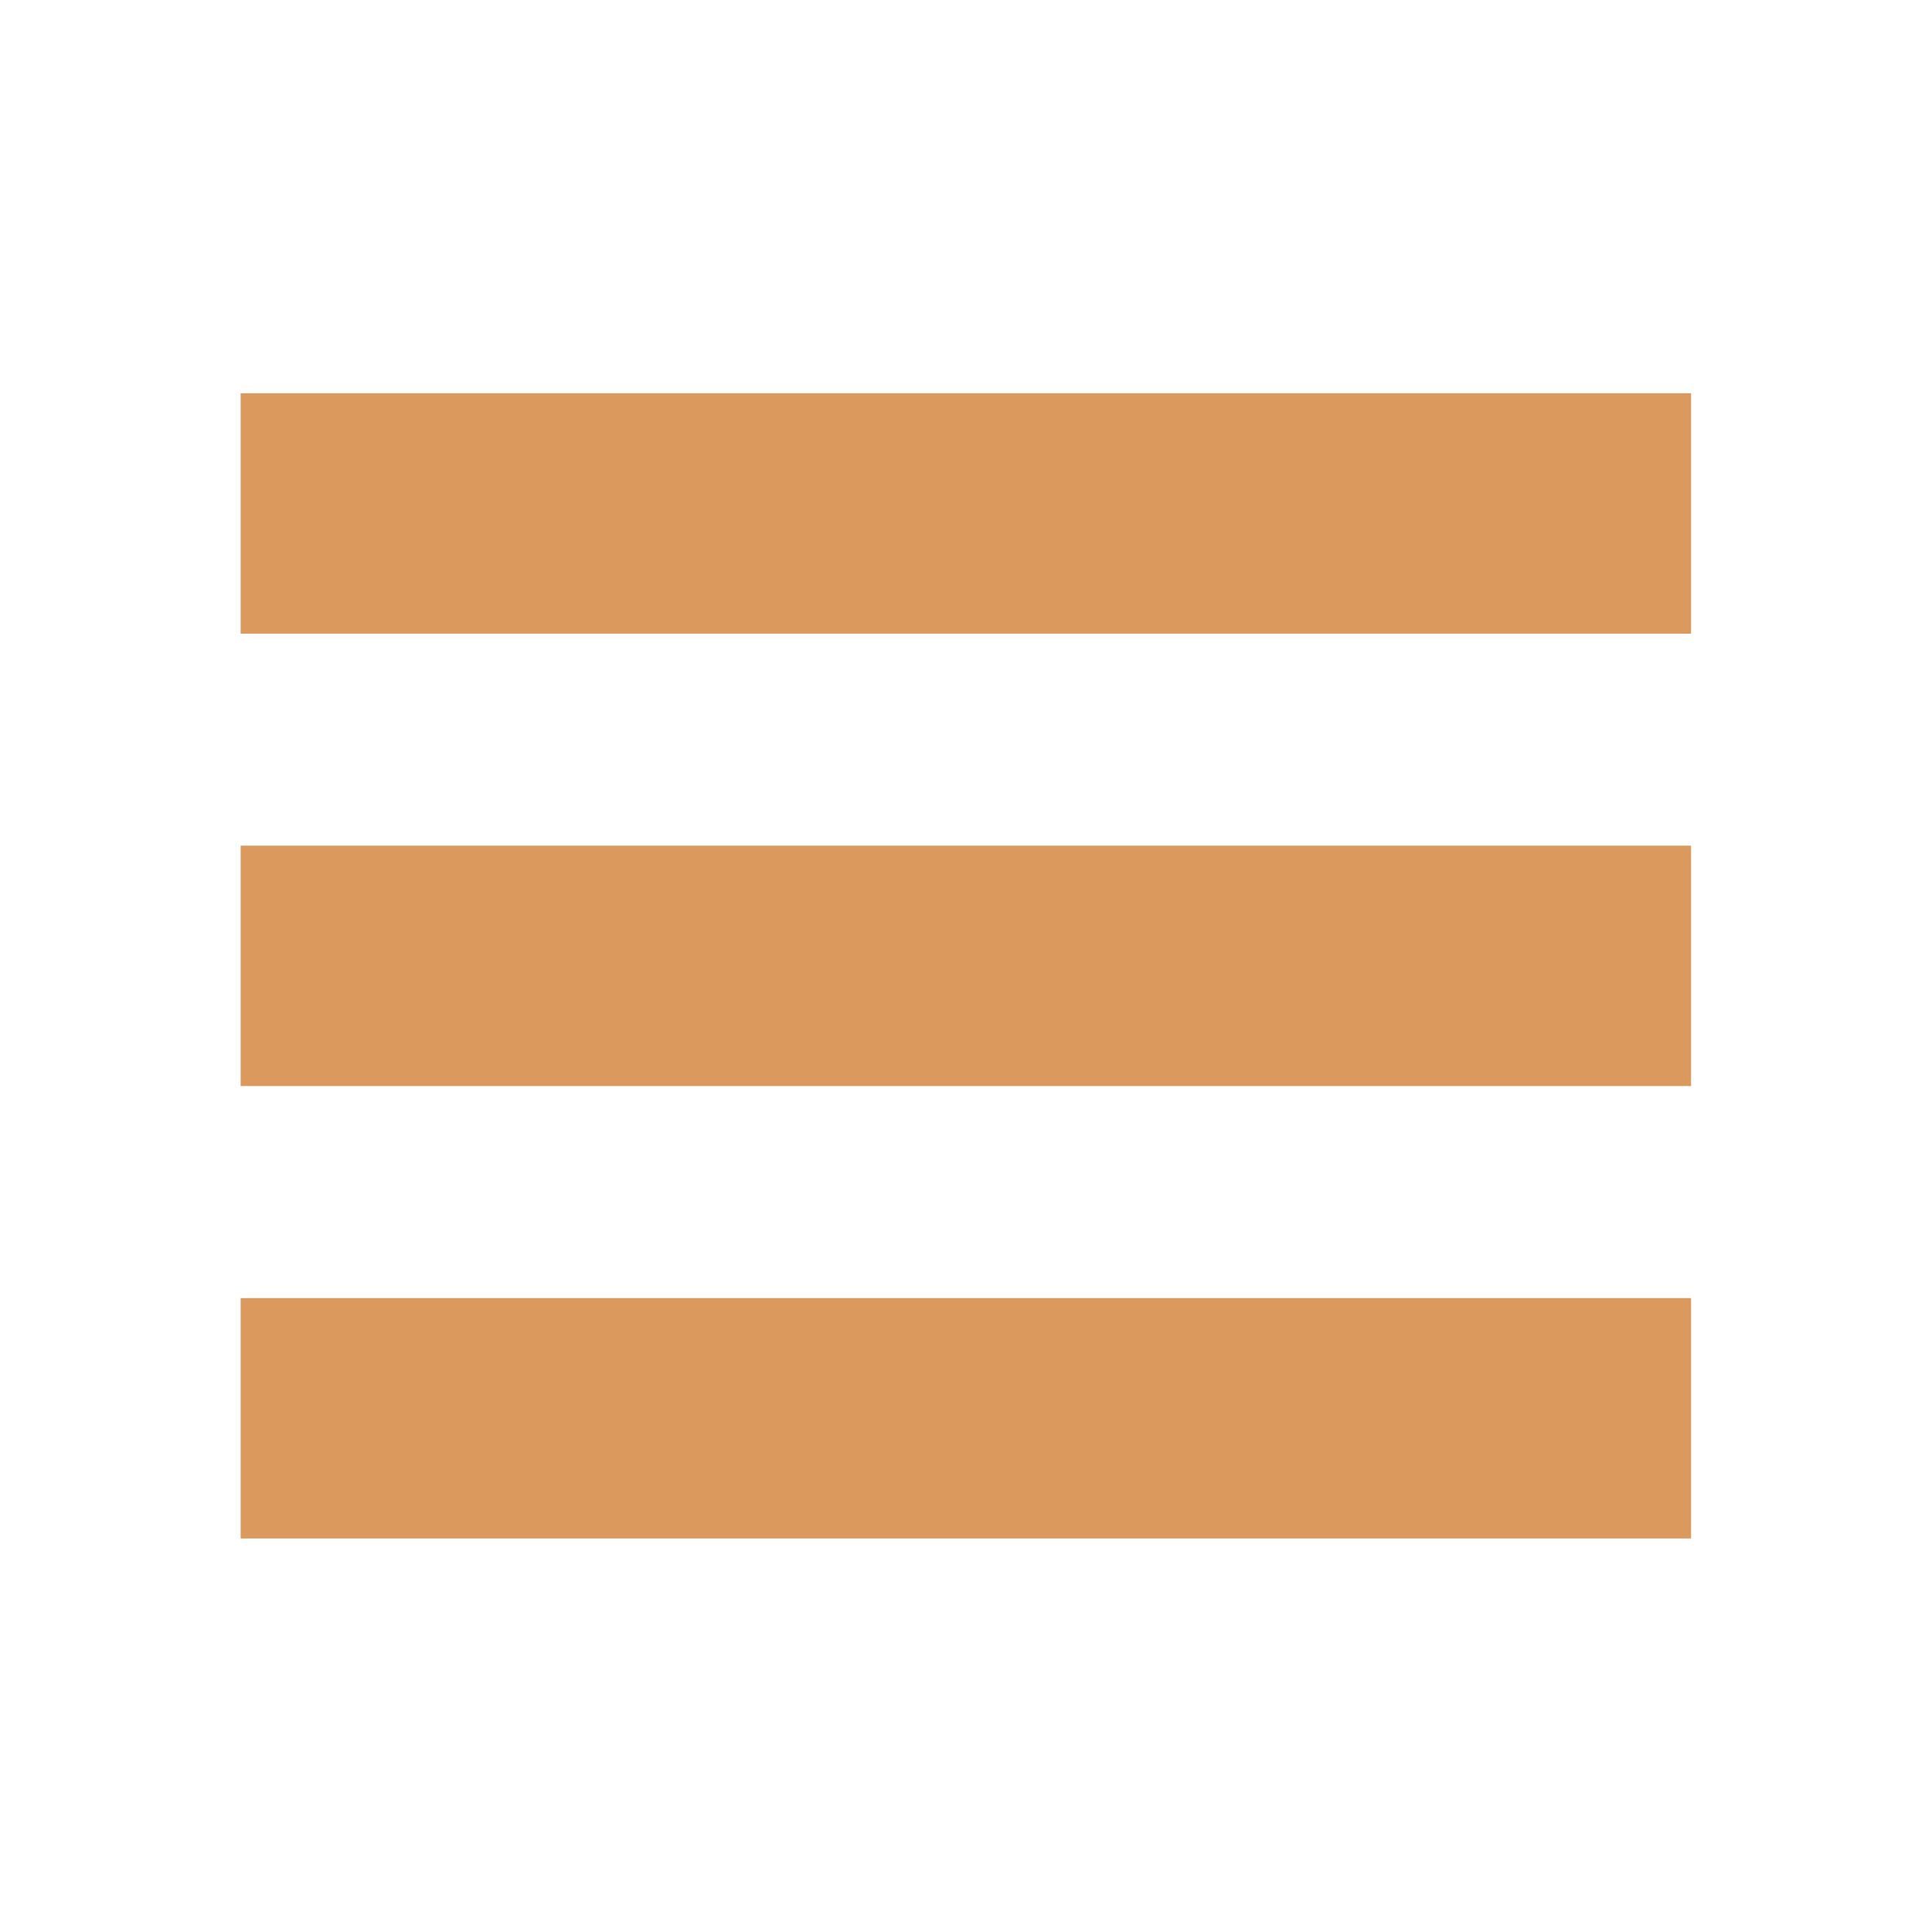
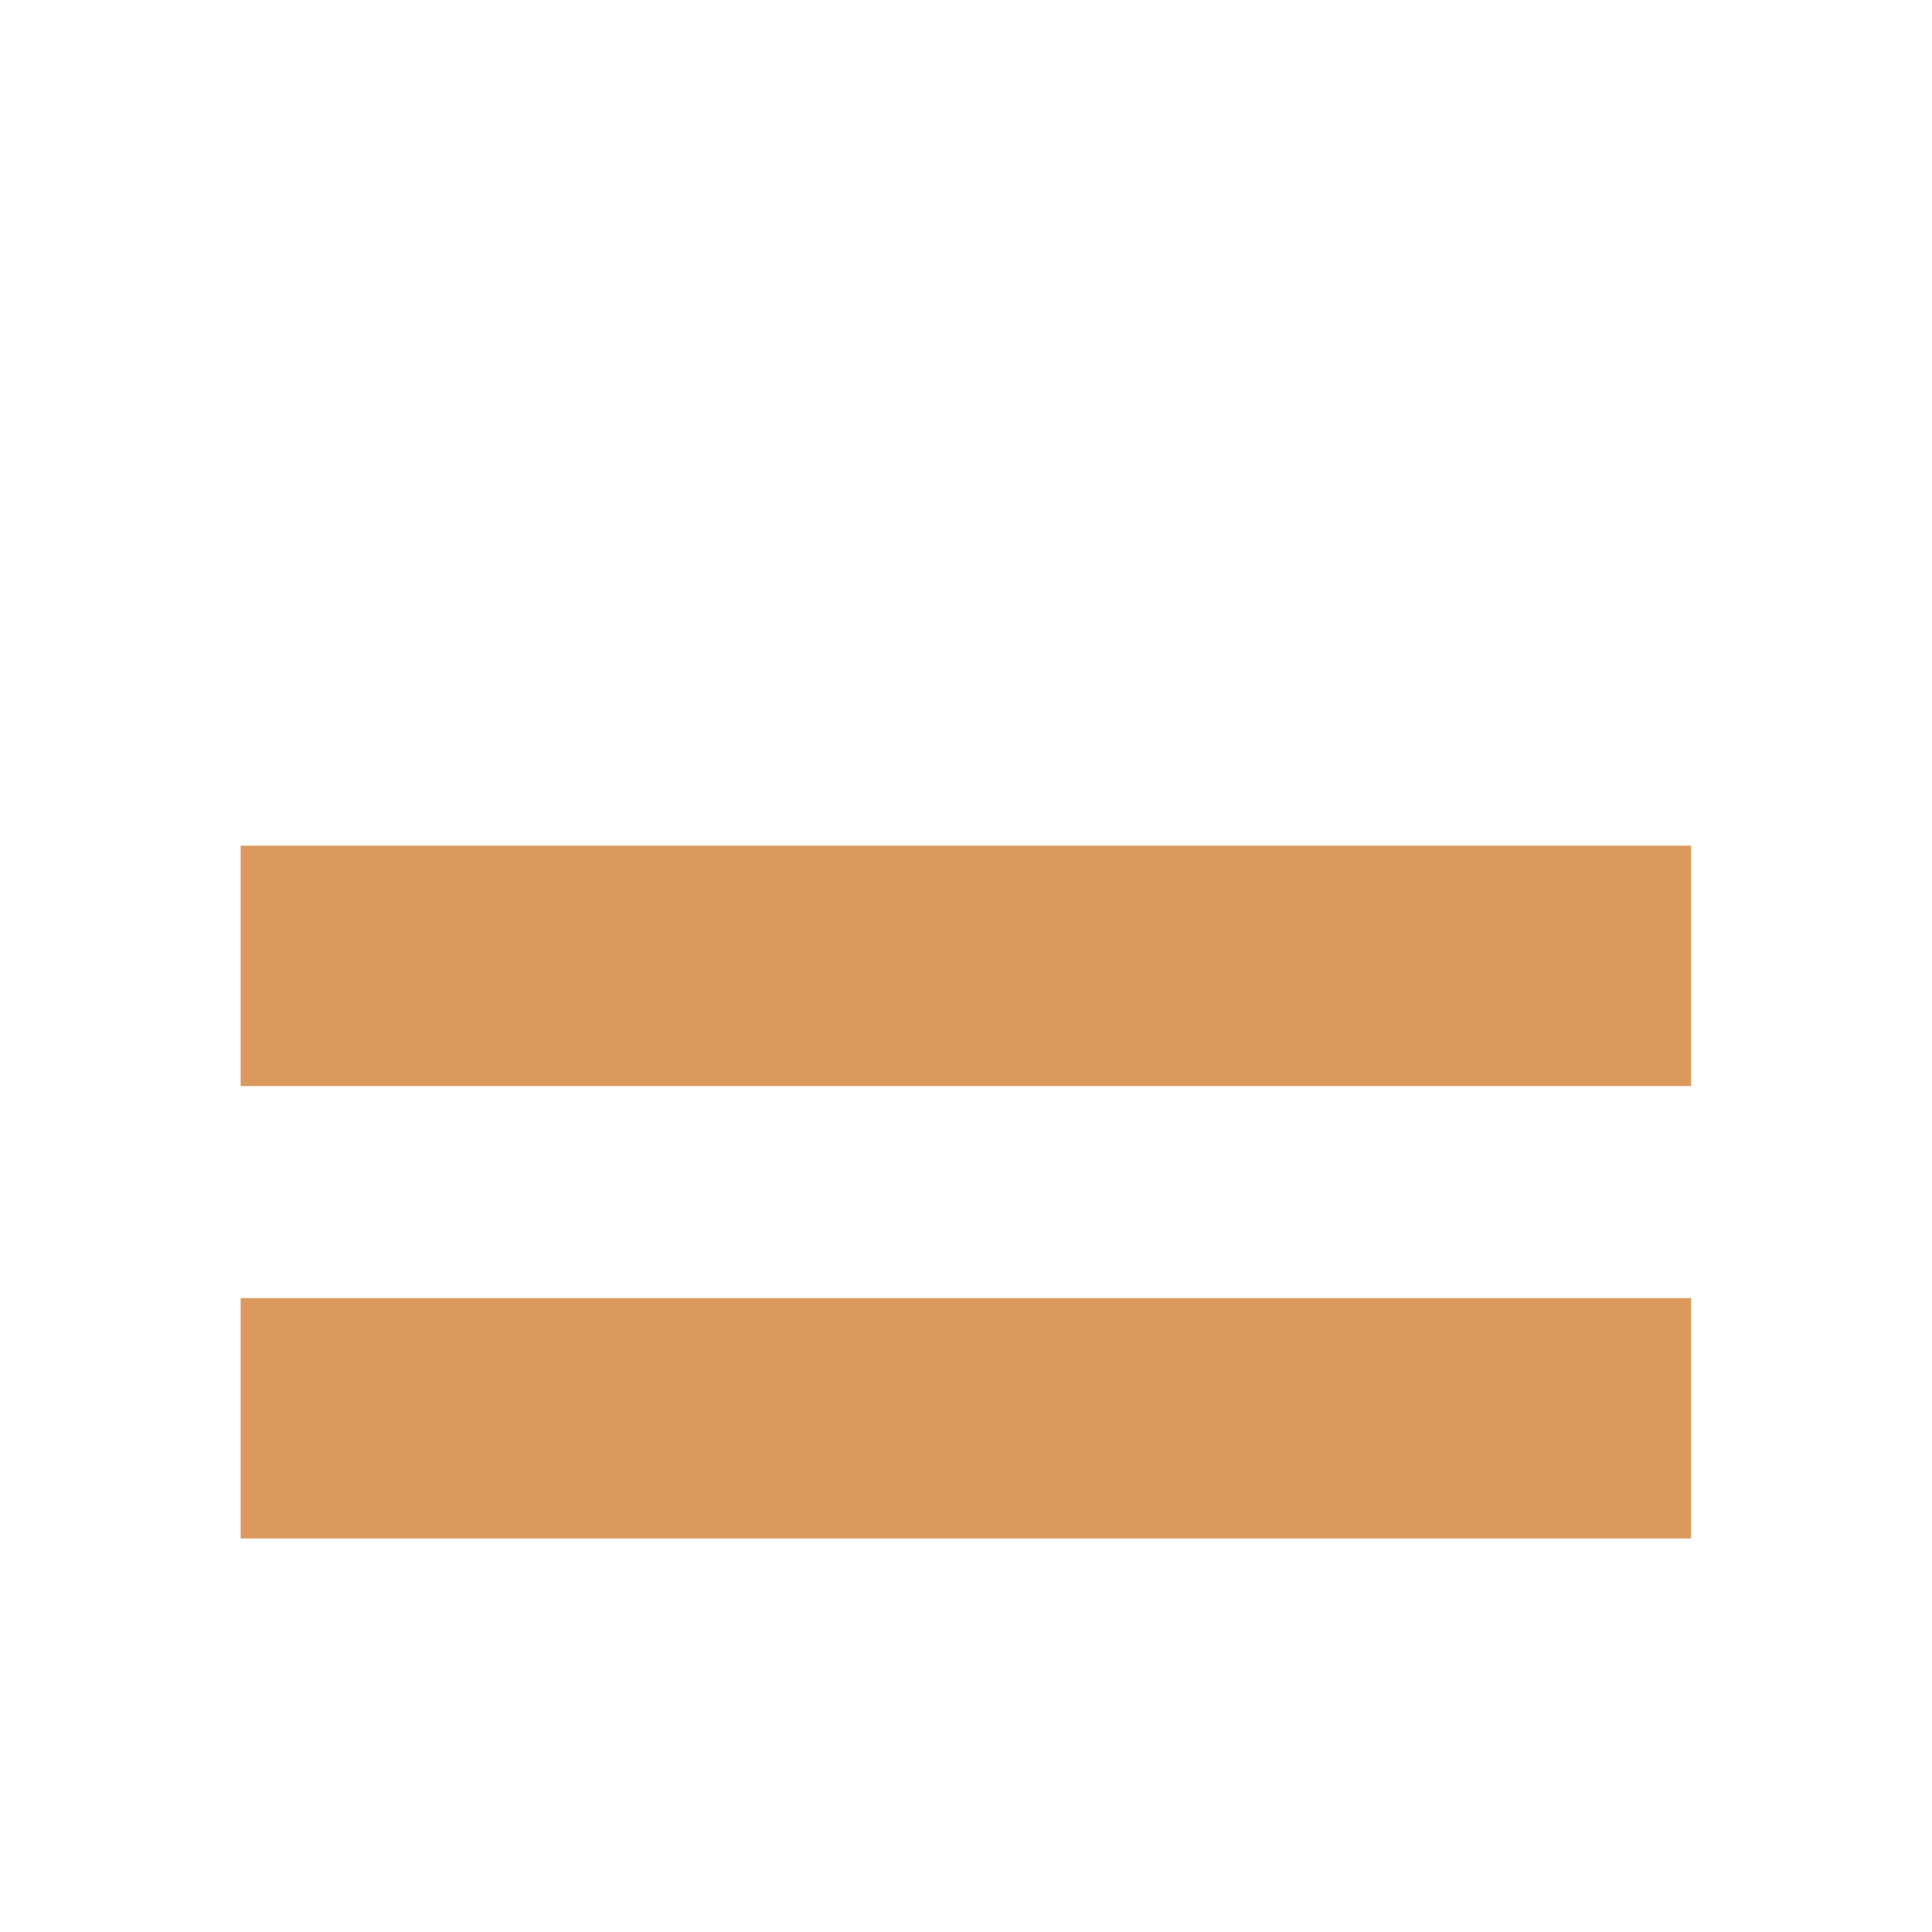
<svg xmlns="http://www.w3.org/2000/svg" id="Layer_1" data-name="Layer 1" viewBox="0 0 71.53 71.53">
  <defs>
    <style>
      .cls-1 {
        fill: #db995e;
        stroke-width: 0px;
      }
    </style>
  </defs>
-   <rect class="cls-1" x="8.91" y="14.56" width="53.7" height="8.9" />
  <rect class="cls-1" x="8.91" y="31.31" width="53.7" height="8.9" />
  <rect class="cls-1" x="8.91" y="48.06" width="53.7" height="8.9" />
</svg>